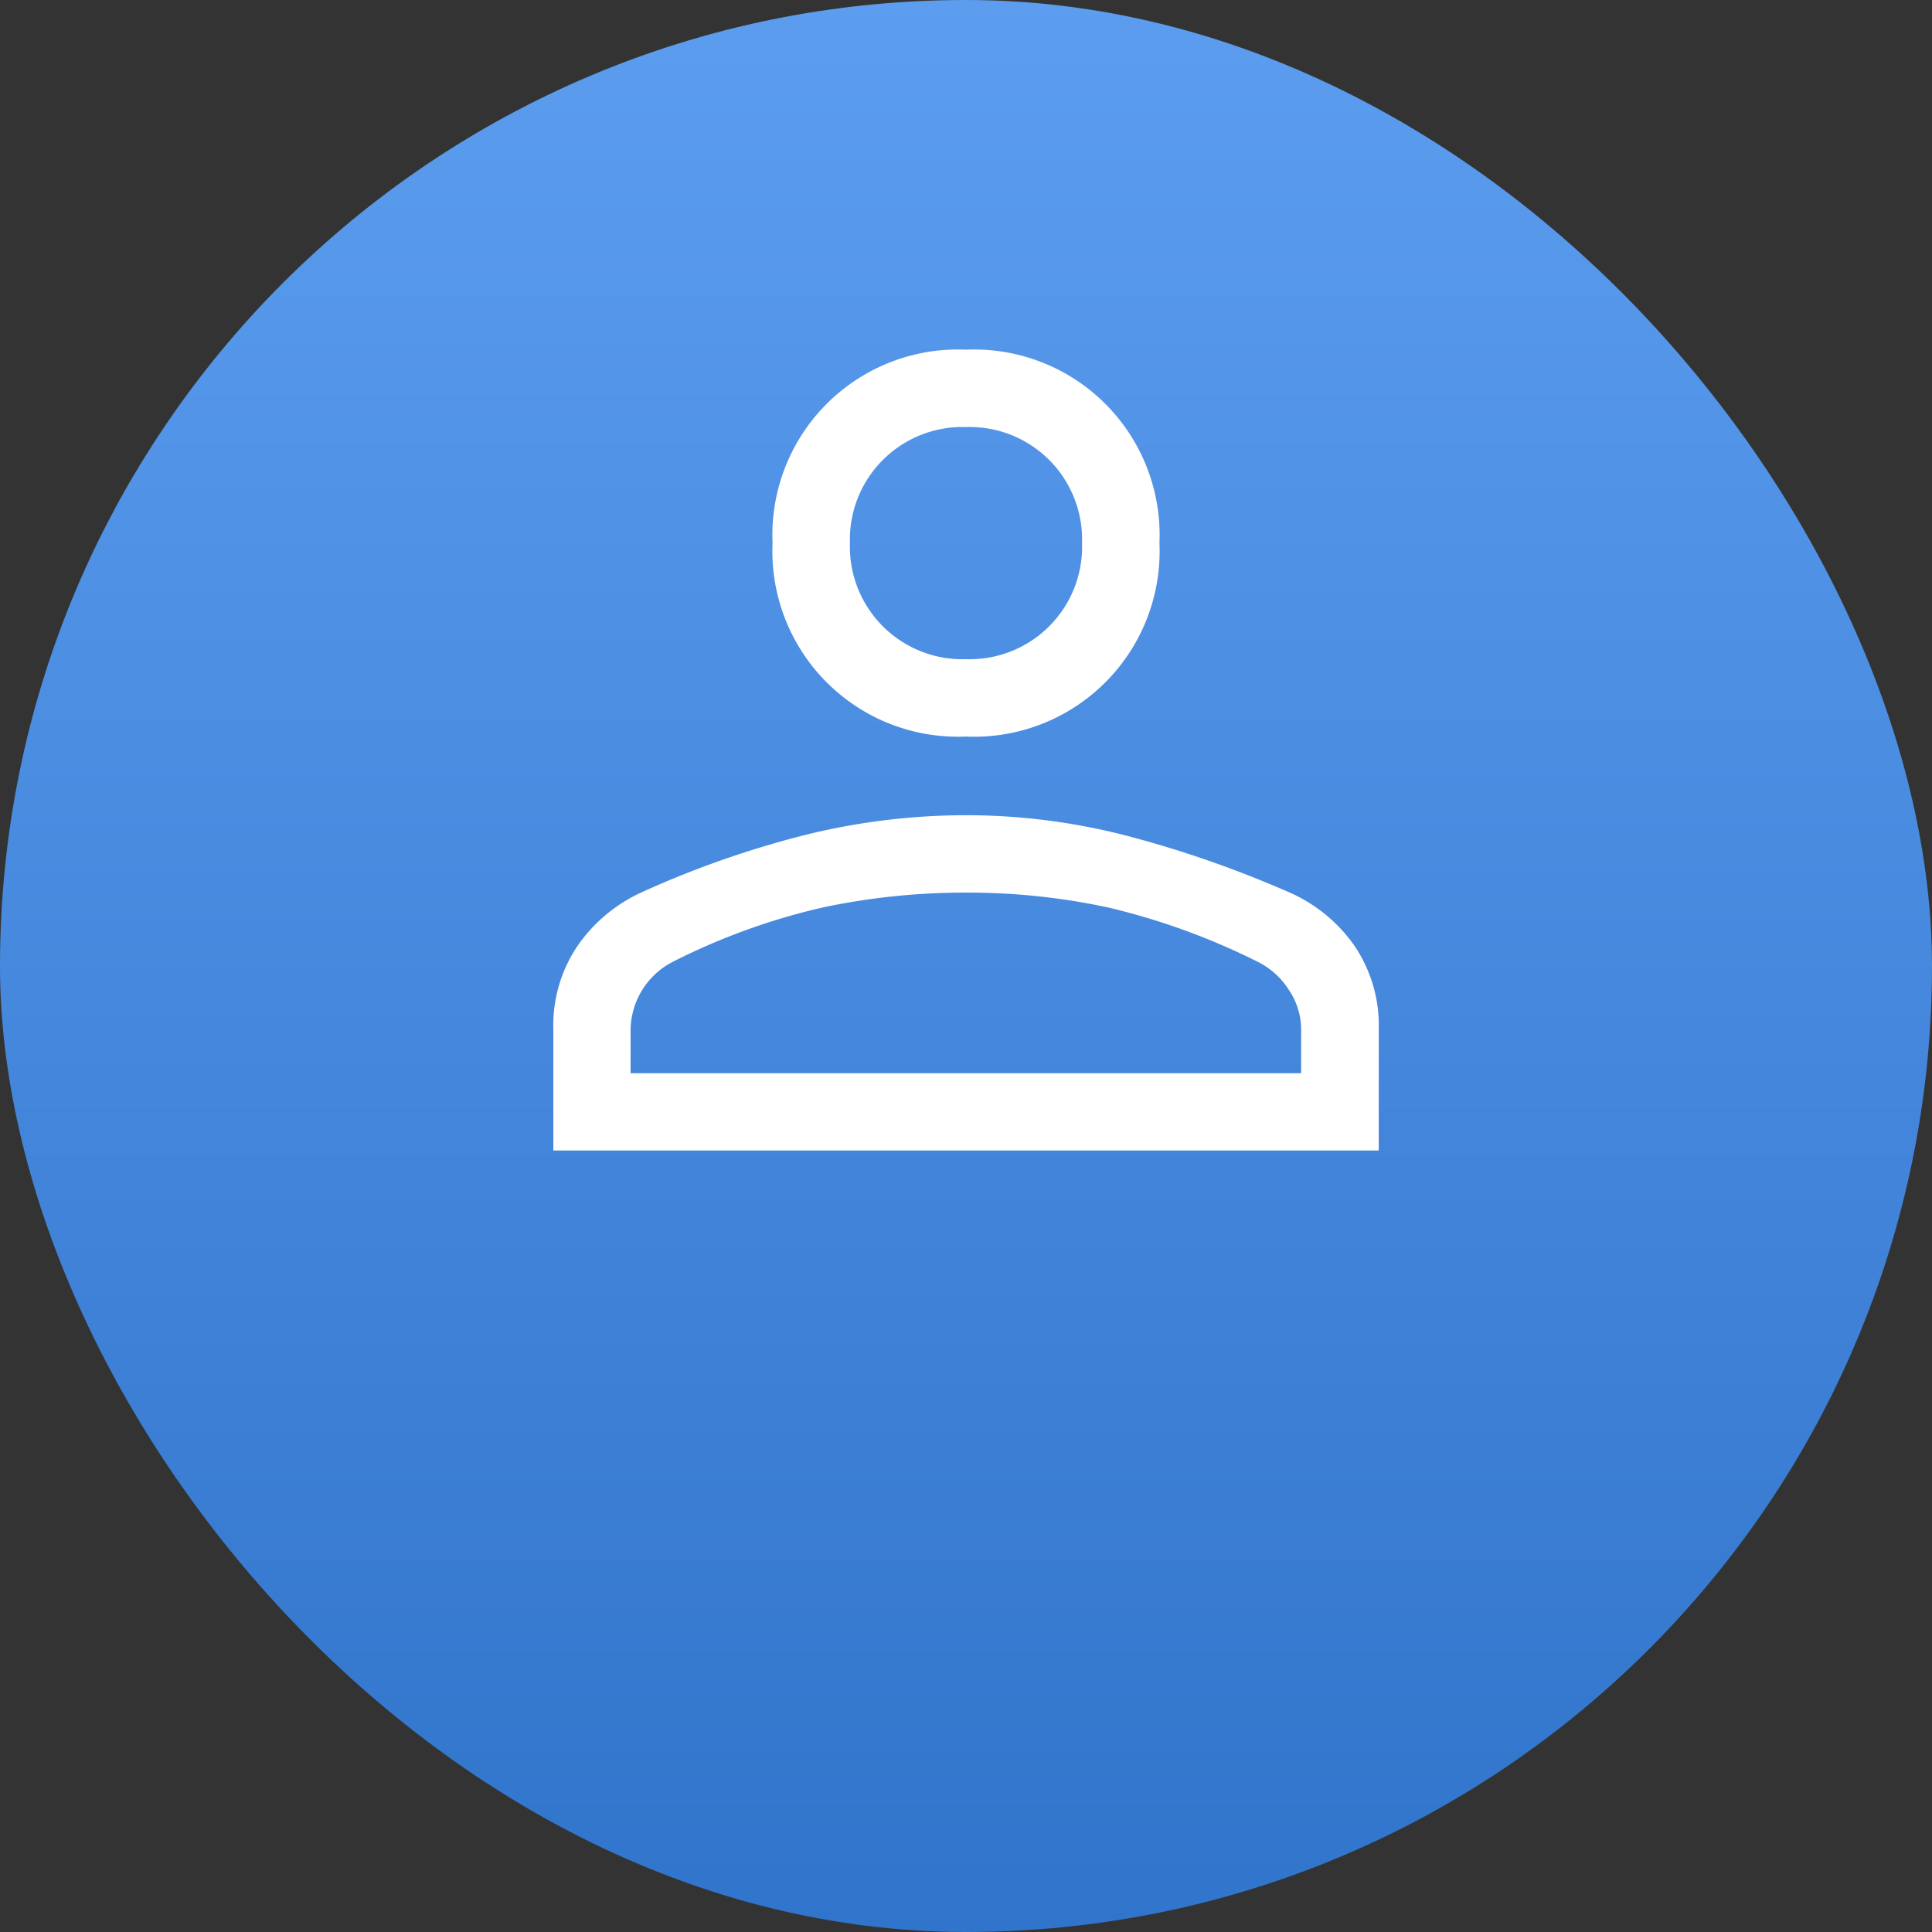
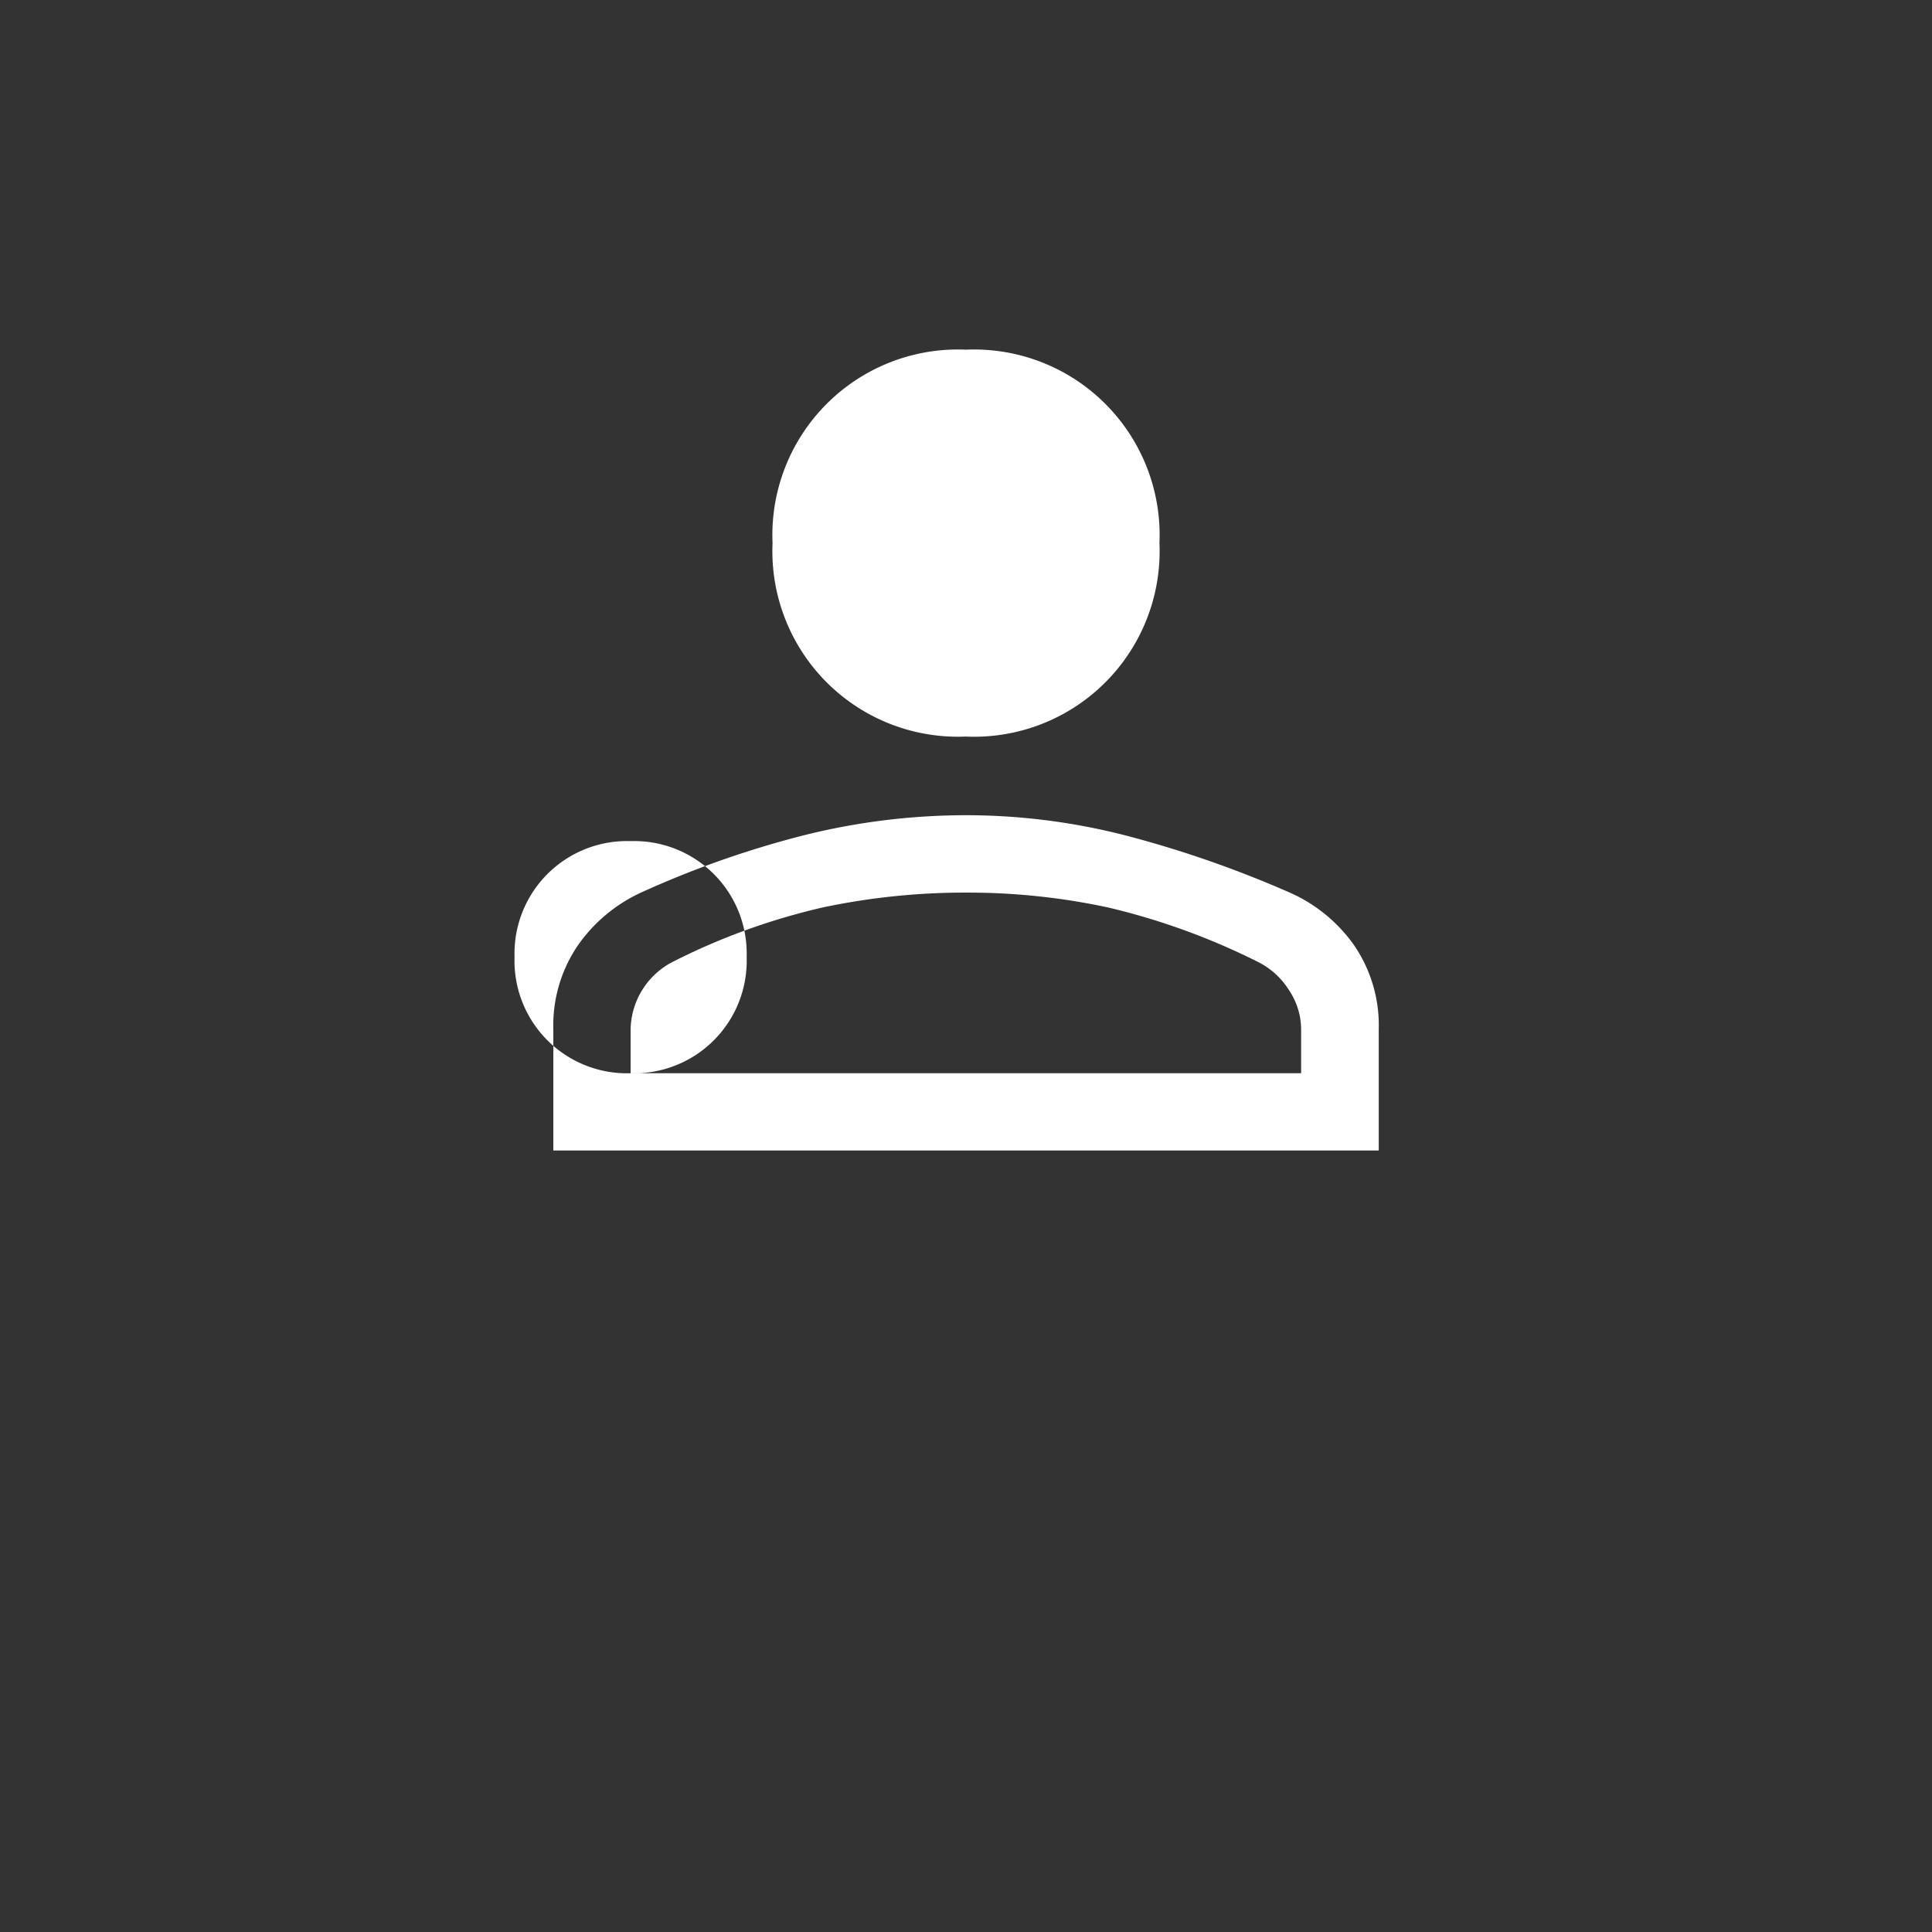
<svg xmlns="http://www.w3.org/2000/svg" width="85" height="85" viewBox="0 0 85 85">
  <rect x="0" y="0" width="85" height="85" fill="#333333" stroke="none" />
  <defs>
    <linearGradient id="a" x1=".5" x2=".5" y2="1" gradientUnits="objectBoundingBox">
      <stop offset="0" stop-color="#5c9def" />
      <stop offset="1" stop-color="#3074cb" />
    </linearGradient>
  </defs>
  <g transform="translate(-134 -688)">
-     <rect width="85" height="85" rx="42.5" transform="translate(134 688)" fill="url(#a)" />
-     <path d="M176.5 720.405a8.162 8.162 0 01-8.511-8.511 8.162 8.162 0 018.511-8.51 8.162 8.162 0 018.511 8.511 8.162 8.162 0 01-8.511 8.511zm-18.156 18.213v-5.334a6.244 6.244 0 011.078-3.688 6.921 6.921 0 012.78-2.326 42.647 42.647 0 017.291-2.553 29.472 29.472 0 017.007-.851 28.232 28.232 0 016.979.879 48.332 48.332 0 017.265 2.525 6.841 6.841 0 012.837 2.326 6.244 6.244 0 011.078 3.688v5.333zm3.4-3.4h29.5v-1.934a3.108 3.108 0 00-.539-1.73 3.416 3.416 0 00-1.333-1.22 30.128 30.128 0 00-6.628-2.411 29.354 29.354 0 00-6.241-.652 30.153 30.153 0 00-6.3.652 28.817 28.817 0 00-6.639 2.411 3.414 3.414 0 00-1.82 2.95zm14.756-18.217a4.949 4.949 0 005.106-5.106 4.949 4.949 0 00-5.106-5.106 4.949 4.949 0 00-5.106 5.106 4.949 4.949 0 005.106 5.106zm0-5.106zm0 23.318z" fill="#fff" />
+     <path d="M176.5 720.405a8.162 8.162 0 01-8.511-8.511 8.162 8.162 0 018.511-8.51 8.162 8.162 0 018.511 8.511 8.162 8.162 0 01-8.511 8.511zm-18.156 18.213v-5.334a6.244 6.244 0 011.078-3.688 6.921 6.921 0 012.78-2.326 42.647 42.647 0 017.291-2.553 29.472 29.472 0 017.007-.851 28.232 28.232 0 016.979.879 48.332 48.332 0 017.265 2.525 6.841 6.841 0 012.837 2.326 6.244 6.244 0 011.078 3.688v5.333zm3.4-3.4h29.5v-1.934a3.108 3.108 0 00-.539-1.73 3.416 3.416 0 00-1.333-1.22 30.128 30.128 0 00-6.628-2.411 29.354 29.354 0 00-6.241-.652 30.153 30.153 0 00-6.3.652 28.817 28.817 0 00-6.639 2.411 3.414 3.414 0 00-1.82 2.95za4.949 4.949 0 005.106-5.106 4.949 4.949 0 00-5.106-5.106 4.949 4.949 0 00-5.106 5.106 4.949 4.949 0 005.106 5.106zm0-5.106zm0 23.318z" fill="#fff" />
  </g>
</svg>